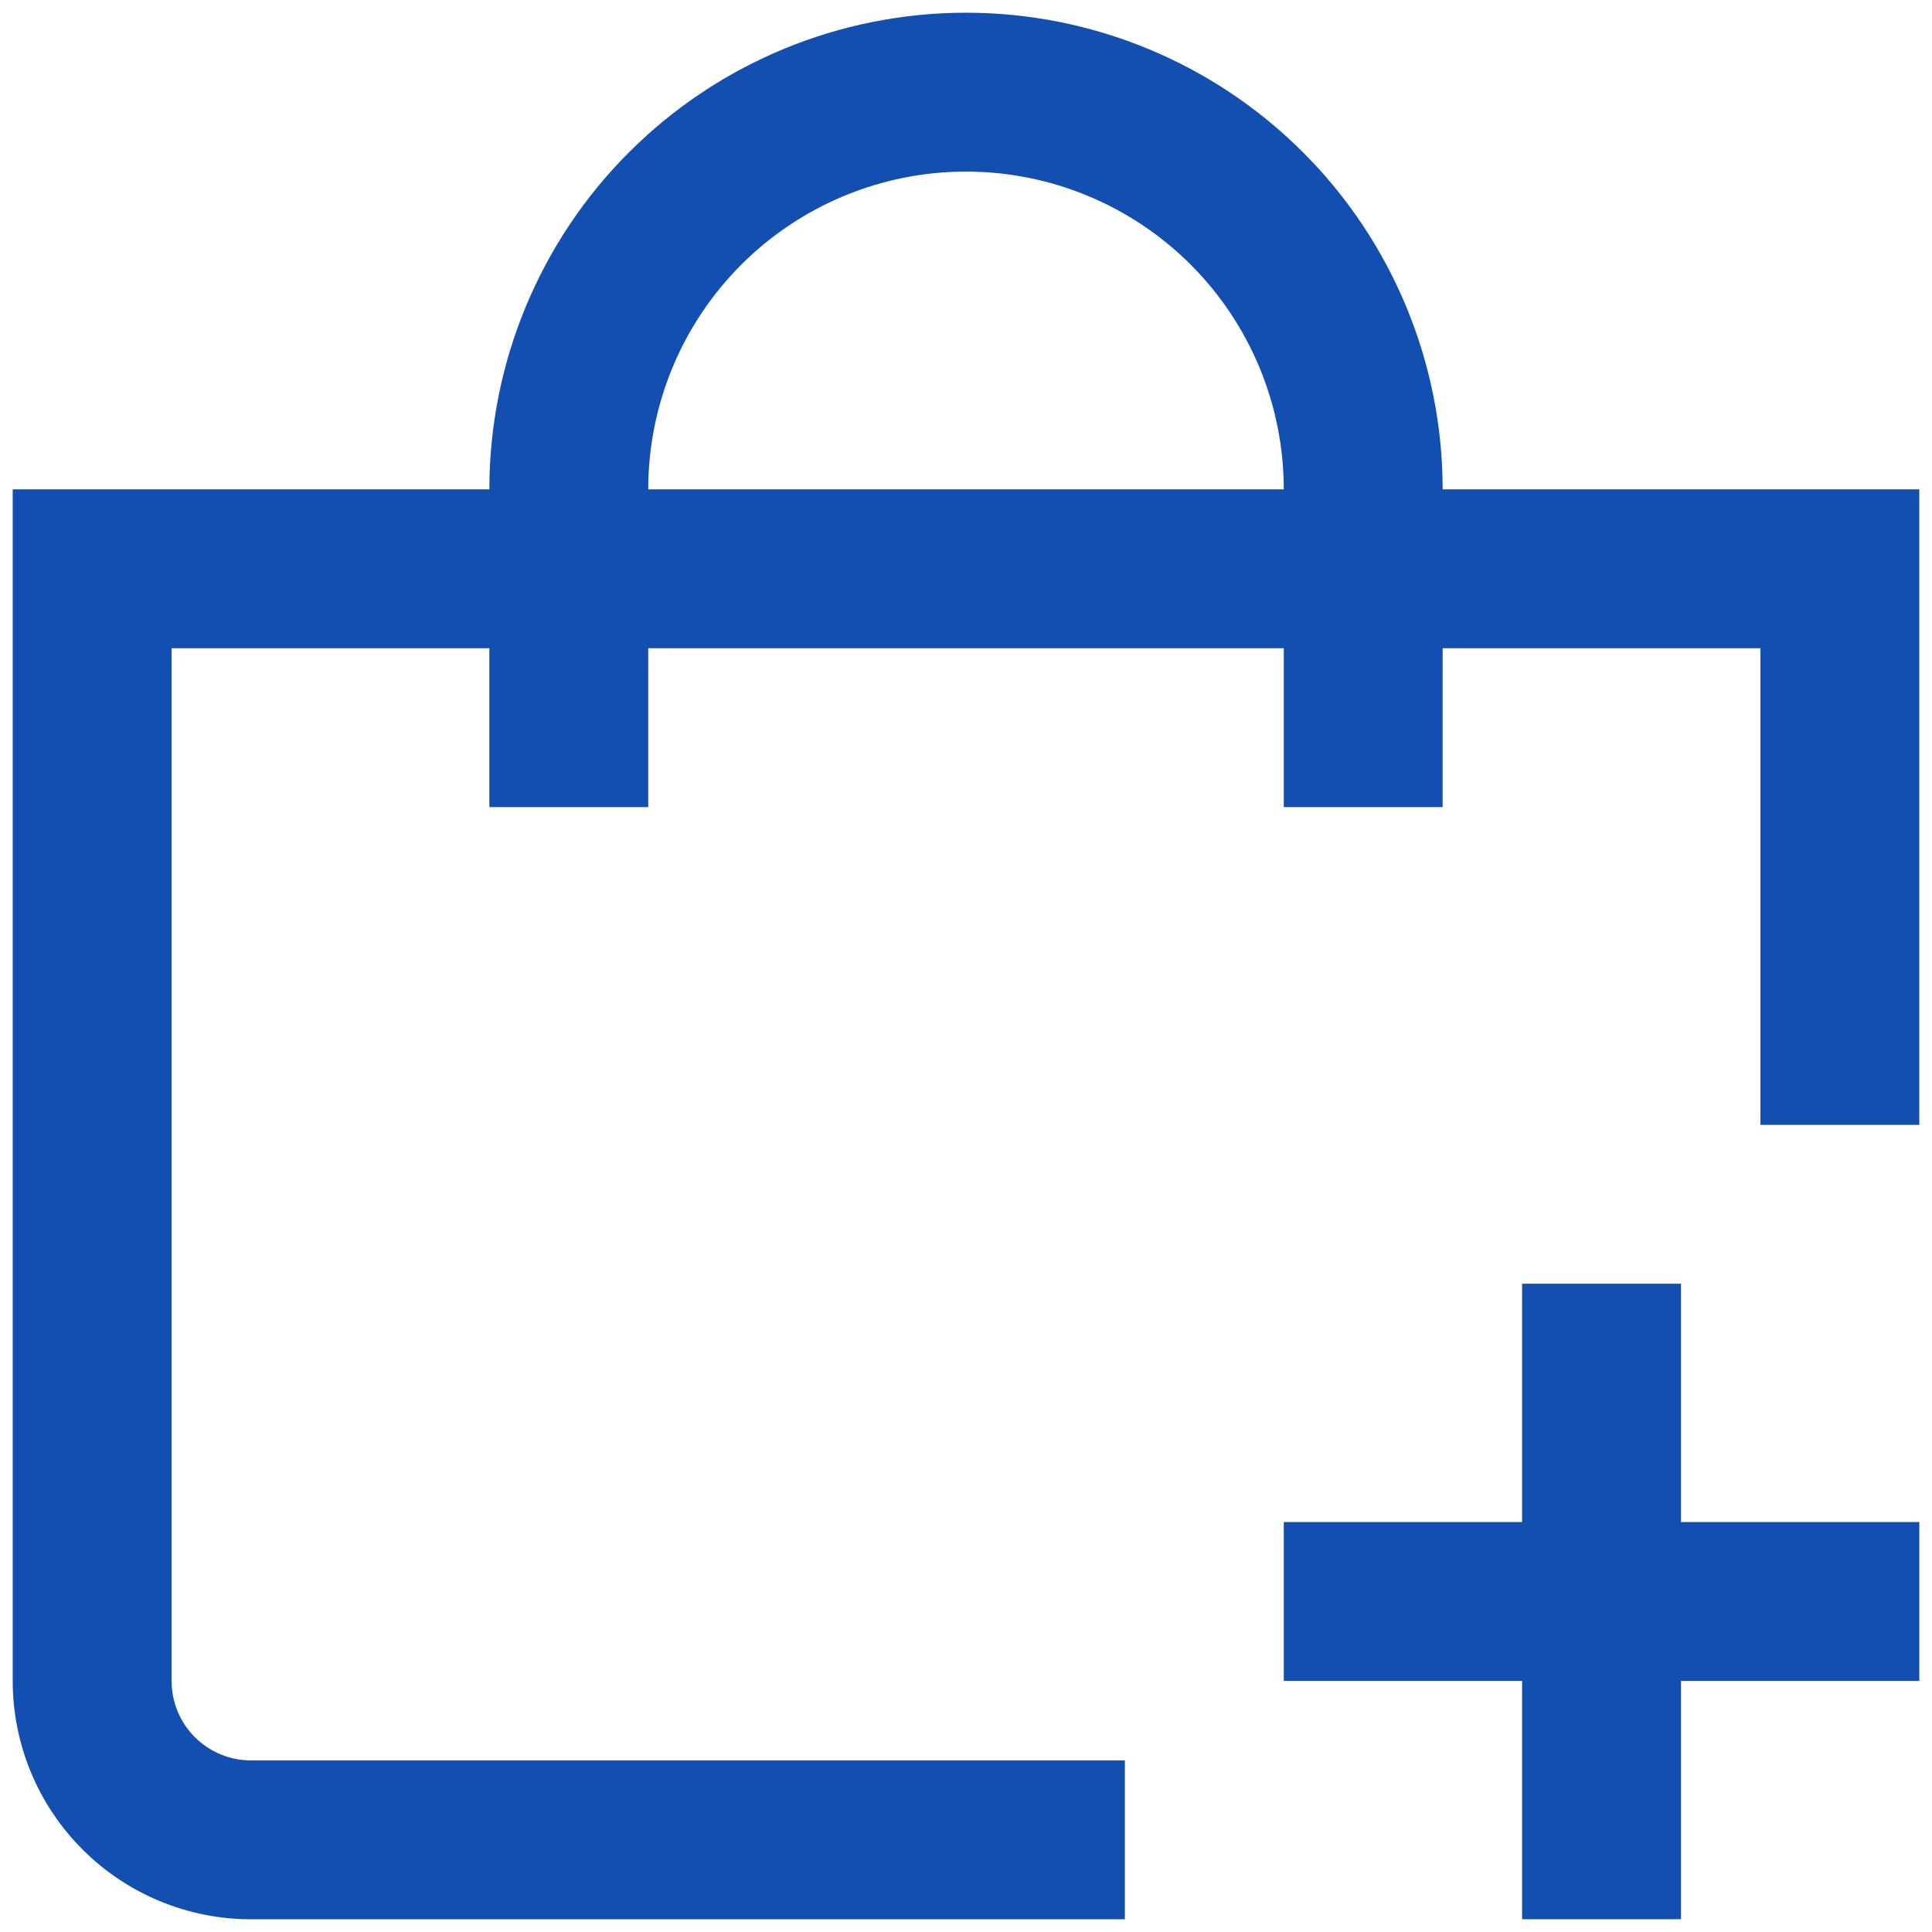
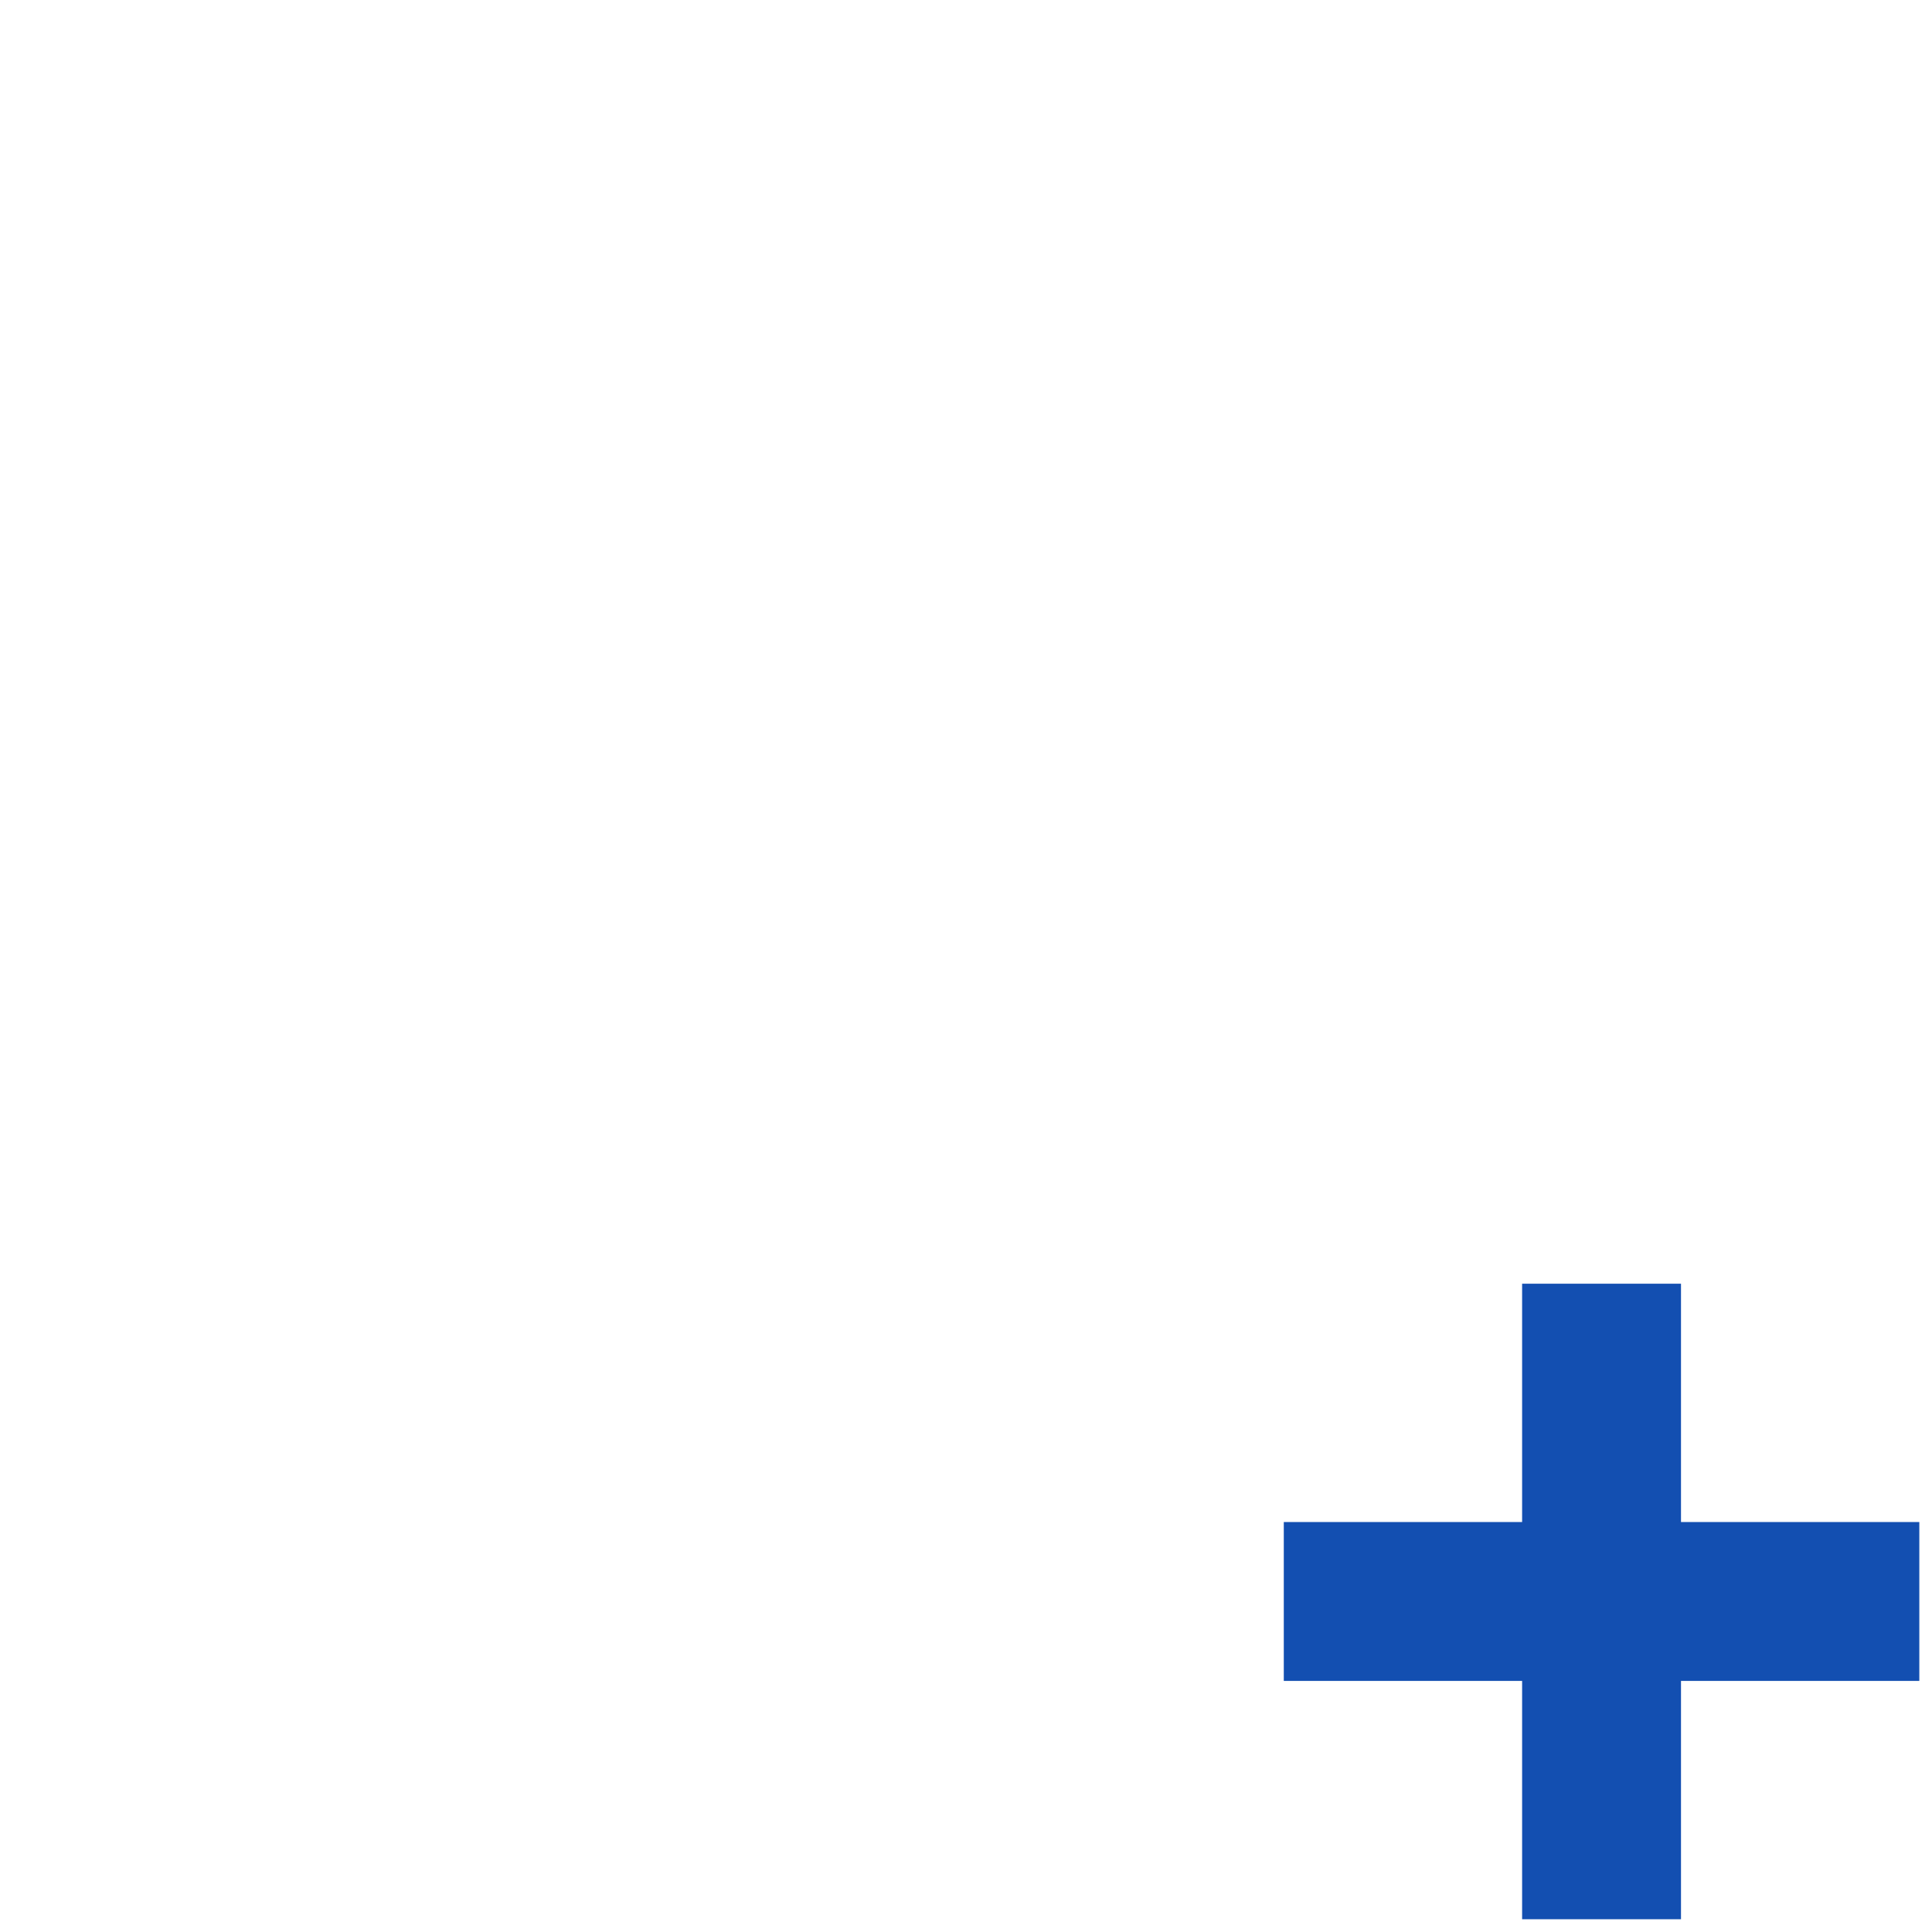
<svg xmlns="http://www.w3.org/2000/svg" width="76" height="76" viewBox="0 0 76 76" fill="none">
  <g id="01 align center">
-     <path id="Vector" d="M56.75 19.25C56.75 14.277 54.775 9.508 51.258 5.992C47.742 2.475 42.973 0.5 38 0.5C33.027 0.5 28.258 2.475 24.742 5.992C21.225 9.508 19.25 14.277 19.25 19.25H0.5V66.125C0.5 68.611 1.488 70.996 3.246 72.754C5.004 74.512 7.389 75.5 9.875 75.5H44.25V69.25H9.875C9.046 69.25 8.251 68.921 7.665 68.335C7.079 67.749 6.75 66.954 6.75 66.125V25.5H19.25V31.75H25.5V25.5H50.5V31.75H56.75V25.5H69.25V44.25H75.5V19.25H56.75ZM25.5 19.25C25.5 15.935 26.817 12.755 29.161 10.411C31.505 8.067 34.685 6.75 38 6.75C41.315 6.75 44.495 8.067 46.839 10.411C49.183 12.755 50.5 15.935 50.5 19.25H25.5Z" fill="#134FB1" />
    <path id="Vector_2" d="M66.126 50.498H59.876V59.873H50.501V66.123H59.876V75.498H66.126V66.123H75.501V59.873H66.126V50.498Z" fill="#134FB1" />
  </g>
</svg>